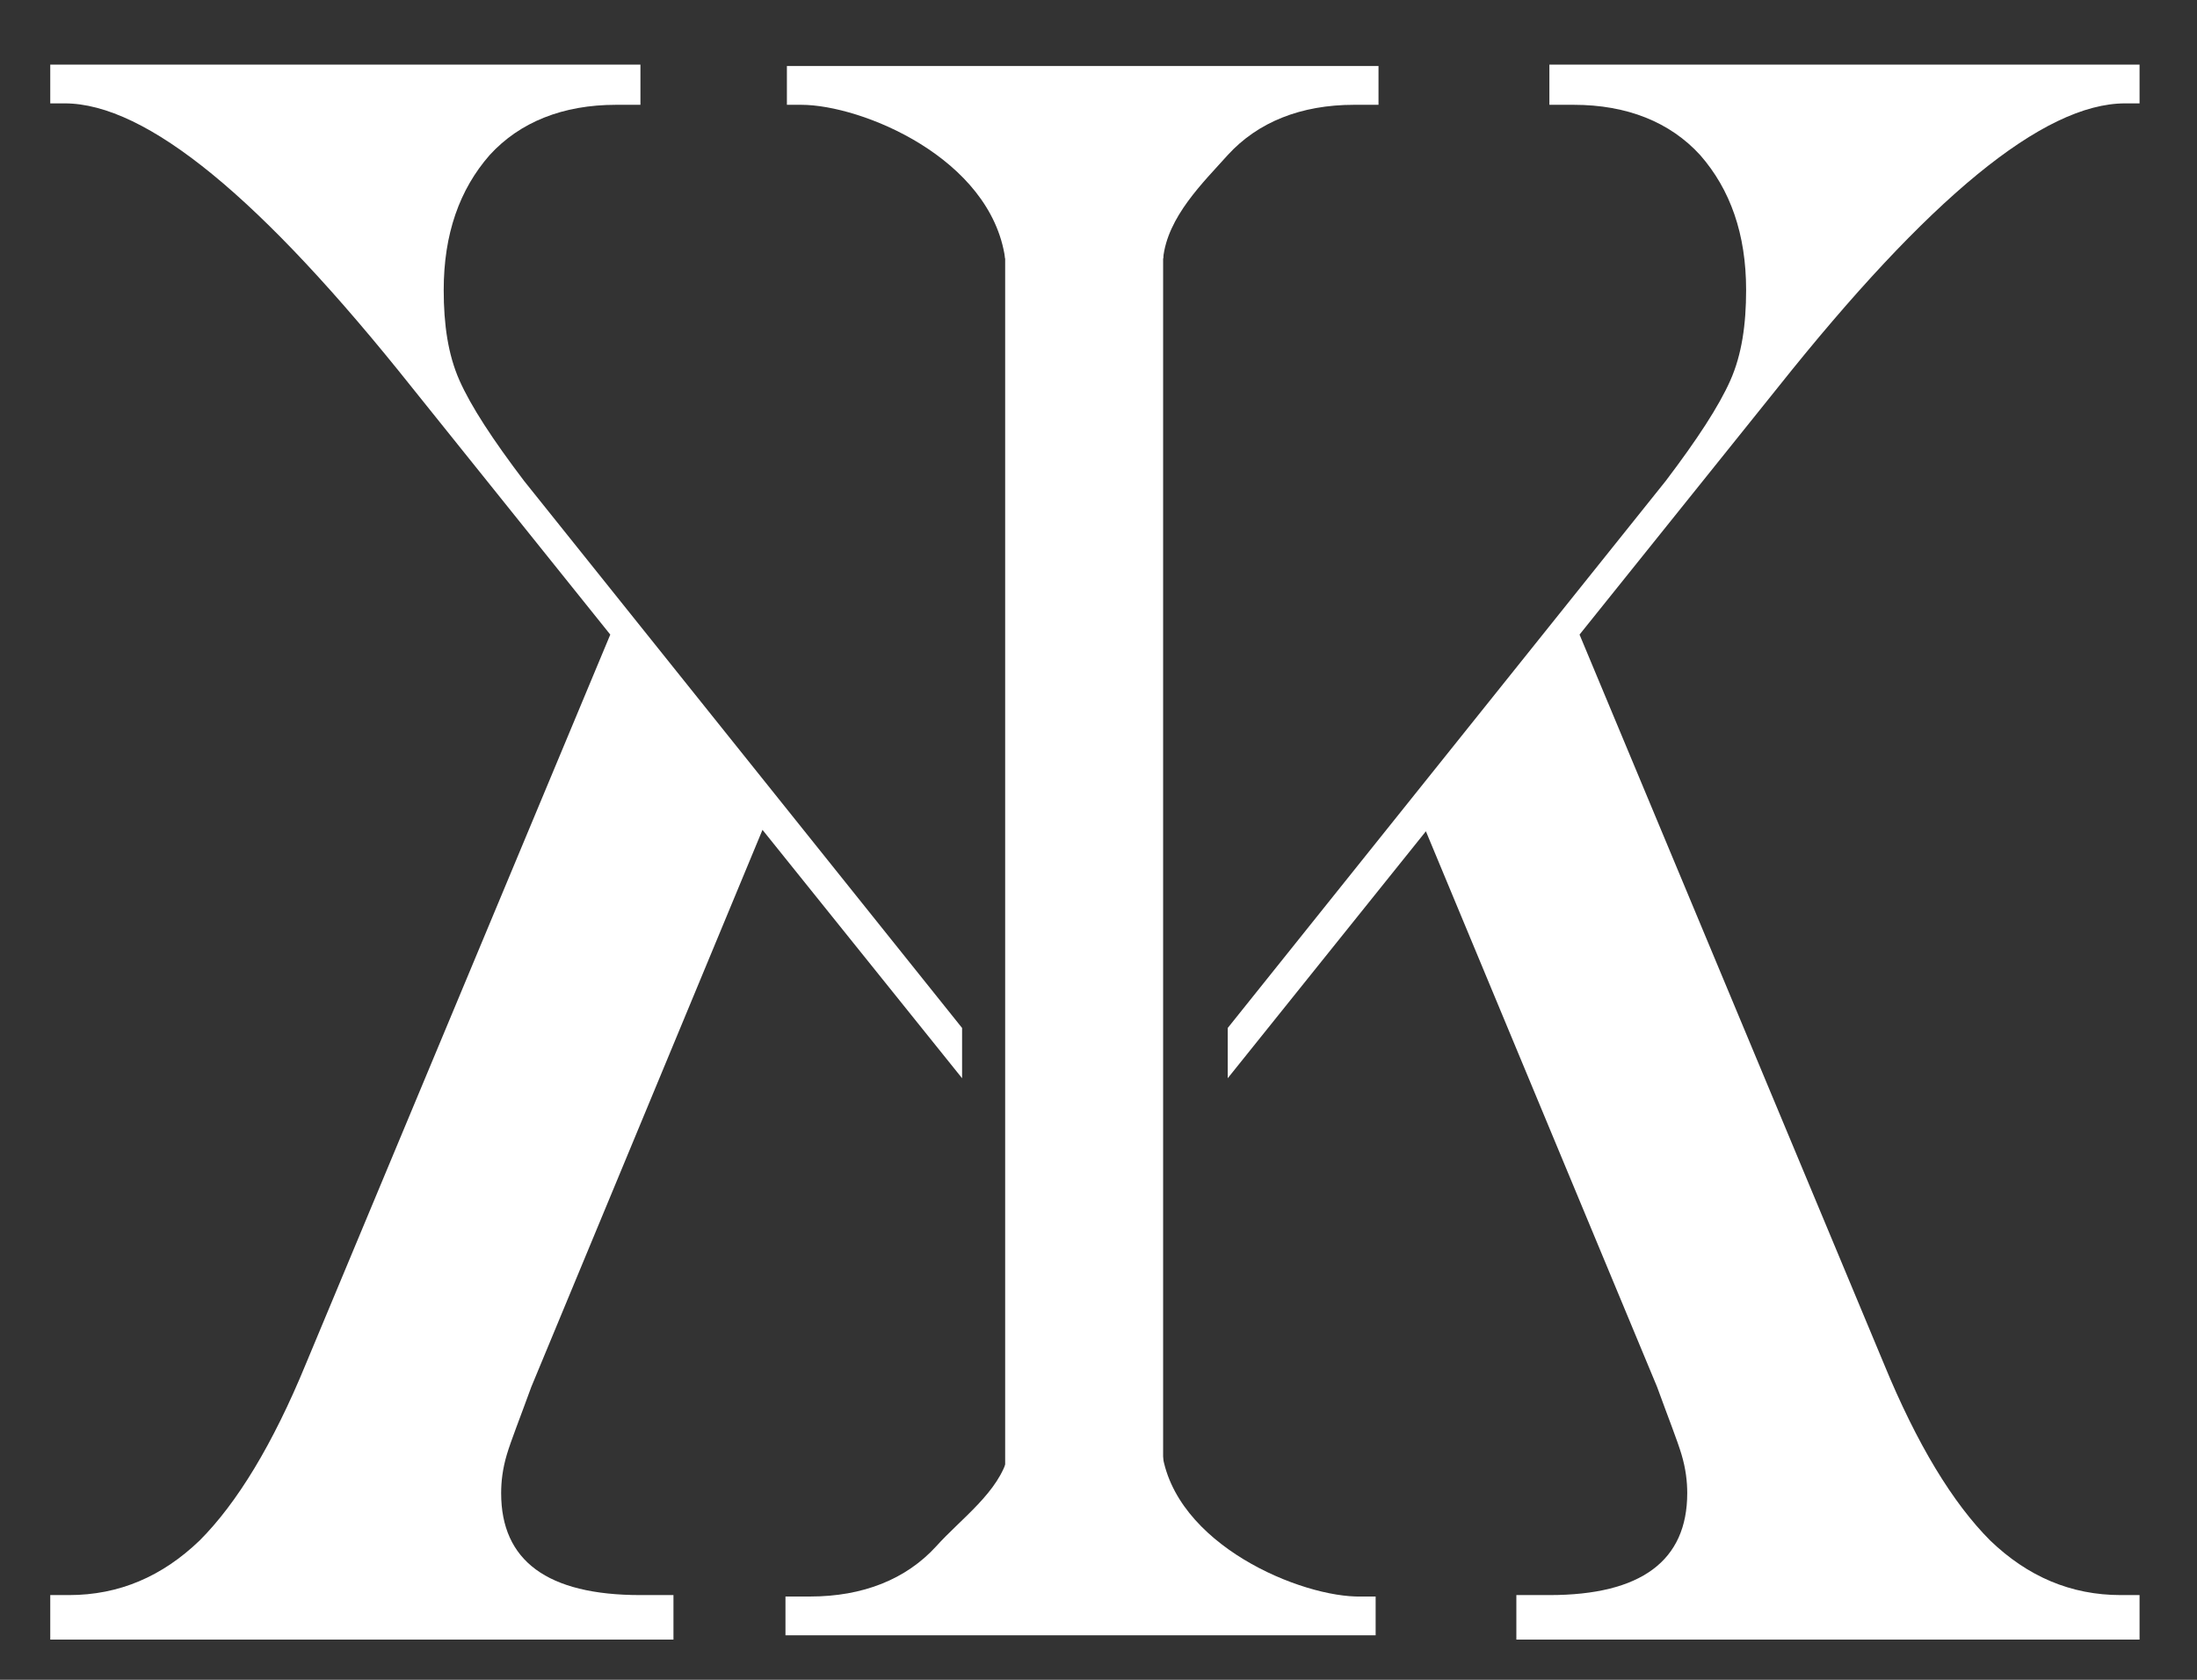
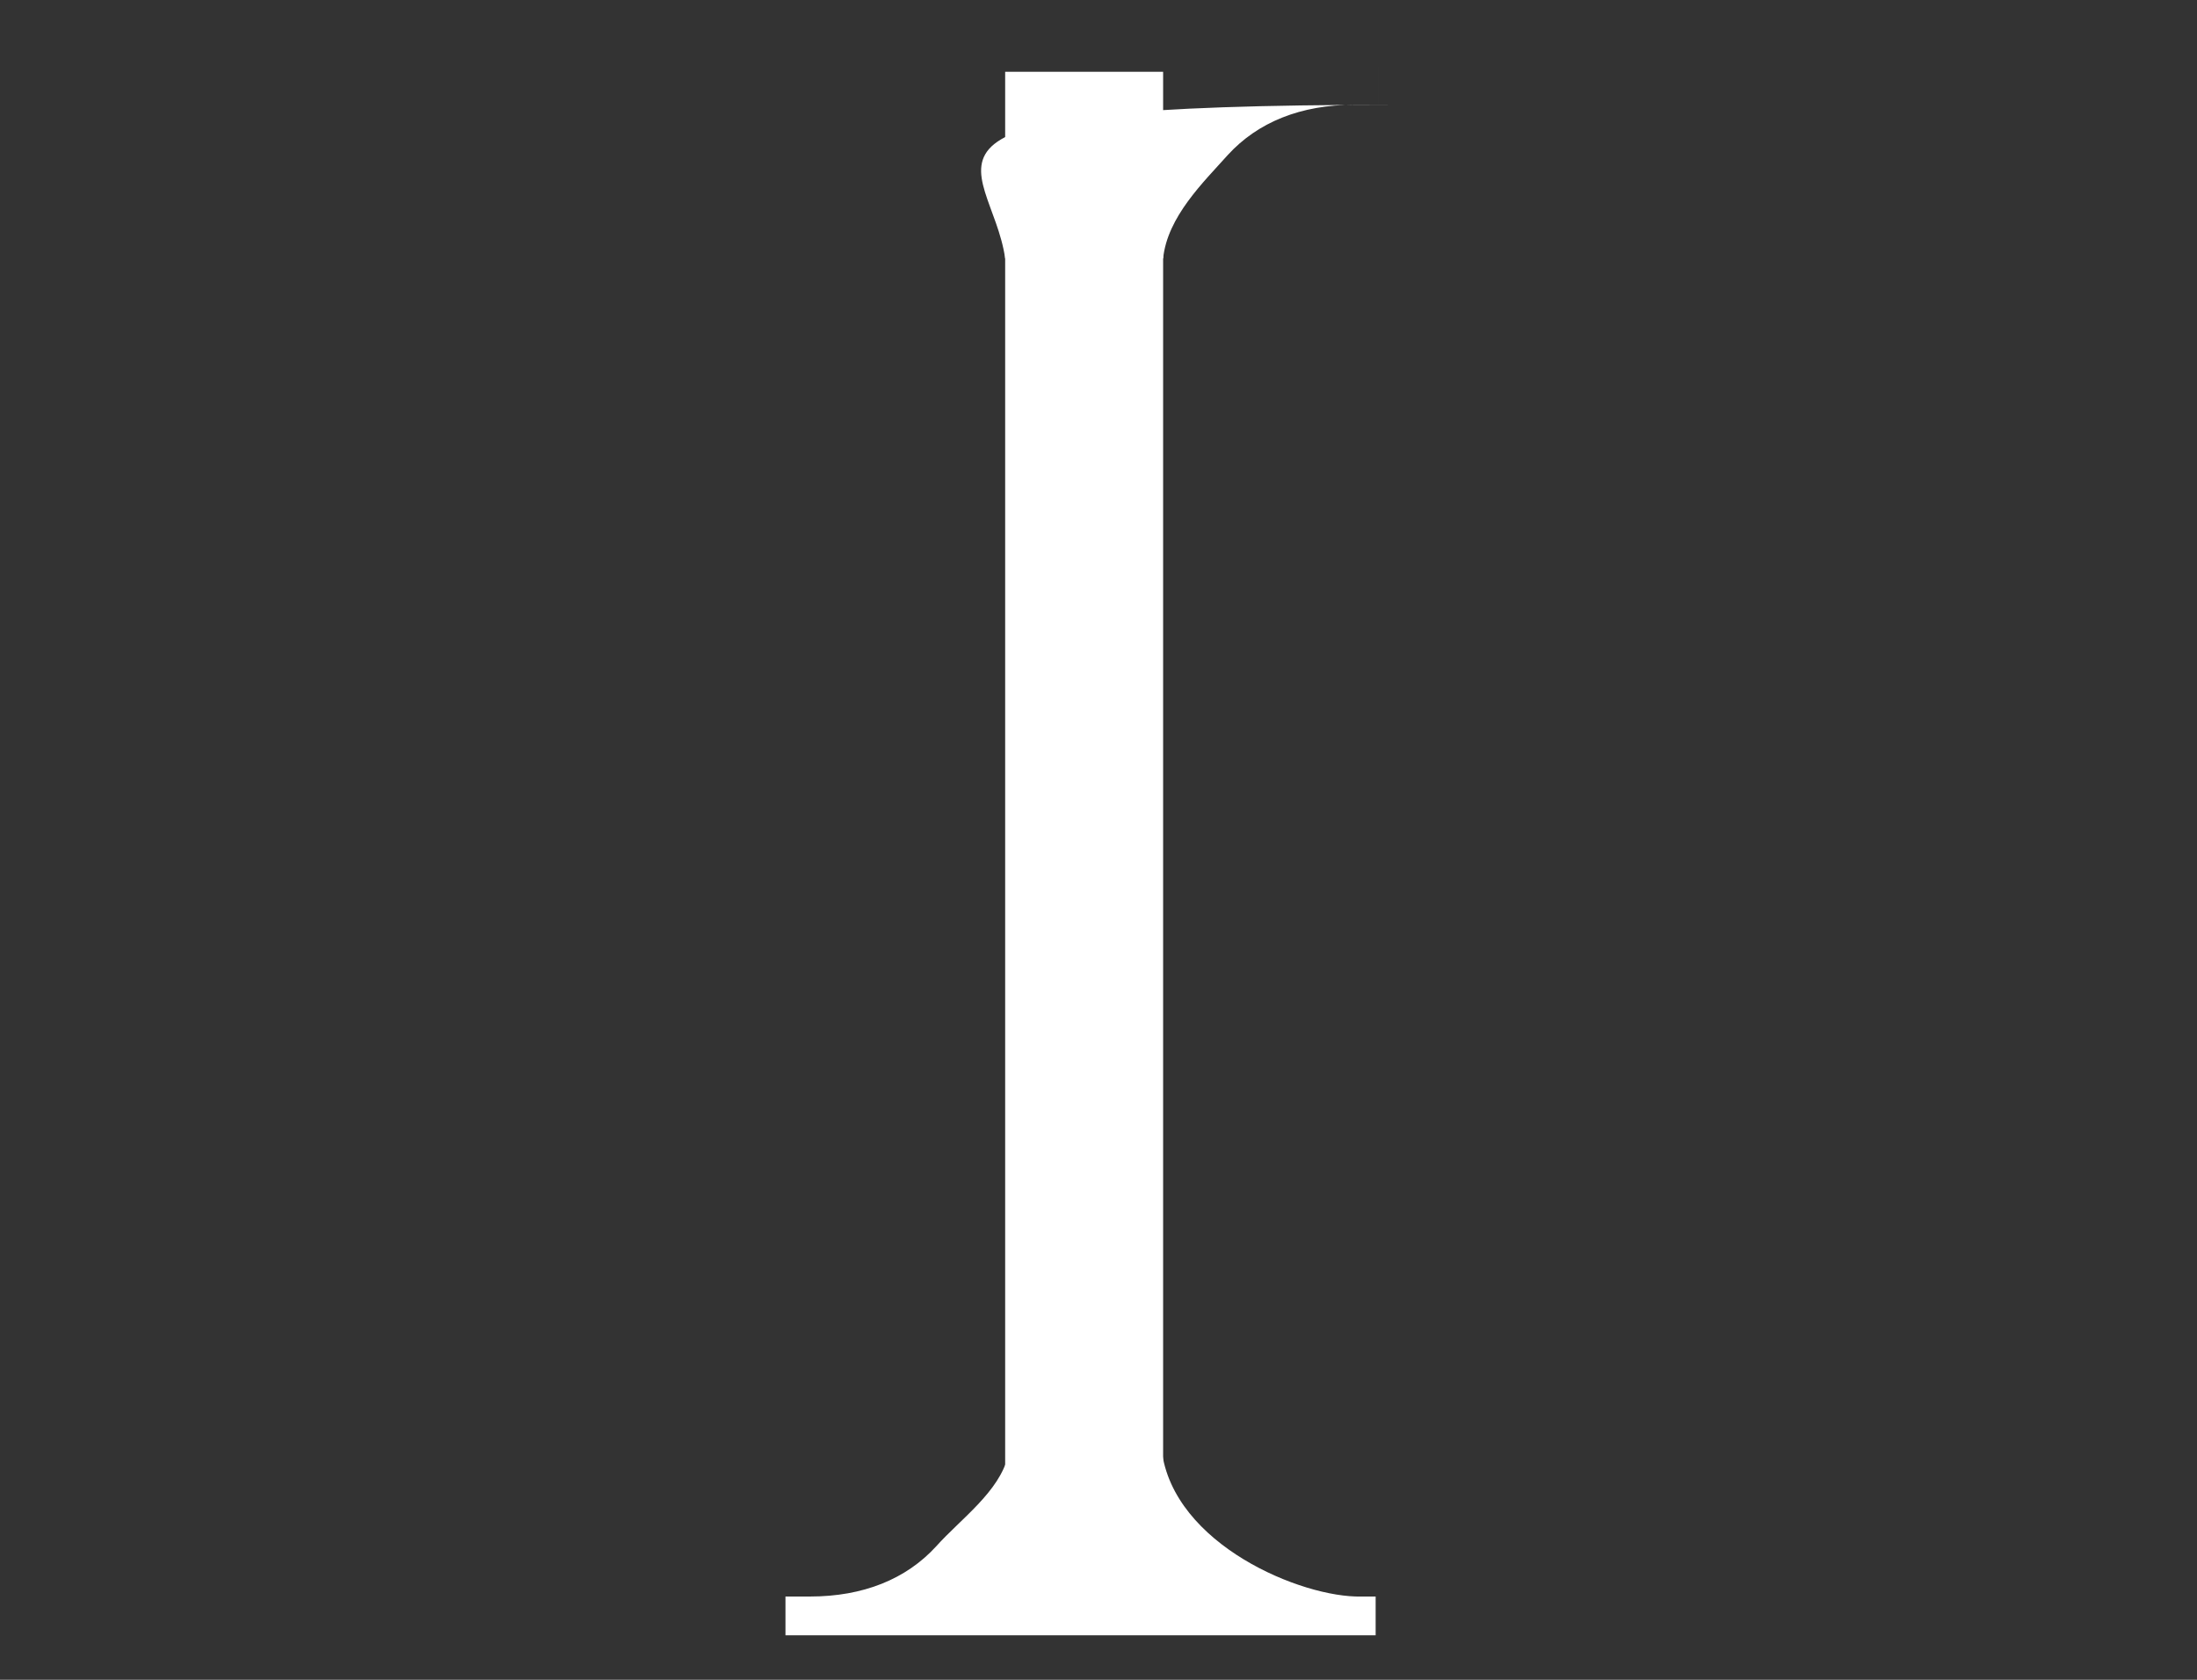
<svg xmlns="http://www.w3.org/2000/svg" id="Laag_1" x="0px" y="0px" viewBox="0 0 153 117" style="enable-background:new 0 0 153 117;" xml:space="preserve">
  <rect x="0" y="0" width="153" height="117" fill="#333333" stroke="none" />
  <style type="text/css">	.st0{fill:#282828;}	.st1{fill:#988F7D;}	.st2{fill:#DDDACF;}	.st3{fill:#FFFFFF;}</style>
-   <path class="st3" d="M34.9,104c0-0.8,0.1-1.7,0.4-2.7c0.3-1,0.9-2.5,1.7-4.7l16.1-38.8L67,75.1v-3.5L36.5,33.5 c-2.2-2.9-3.7-5.2-4.5-7s-1.1-3.9-1.1-6.3c0-3.9,1.1-7,3.2-9.4c2.1-2.3,5.1-3.5,8.8-3.5h1.7V4.5H3.5v2.7h1c5.7,0,13.7,6.6,24.2,19.8 l13.8,17.2L21.3,95c-2.3,5.6-4.8,9.7-7.4,12.3c-2.6,2.5-5.6,3.8-9.1,3.8H3.5v3.1h43.4v-3.1h-2.3C38.1,111.1,34.9,108.7,34.9,104z" />
-   <path class="st3" d="M117.5,104c0-0.8-0.1-1.7-0.4-2.7c-0.3-1-0.9-2.5-1.7-4.7L99.3,57.9L85.5,75.1v-3.5L116,33.5 c2.2-2.9,3.7-5.2,4.5-7s1.1-3.9,1.1-6.3c0-3.9-1.1-7-3.2-9.4c-2.1-2.3-5.1-3.5-8.8-3.5h-1.7V4.5H149v2.7h-1 c-5.7,0-13.7,6.6-24.2,19.8L110,44.2L131.2,95c2.3,5.6,4.8,9.7,7.4,12.3c2.6,2.5,5.6,3.8,9.1,3.8h1.3v3.1h-43.4v-3.1h2.3 C114.3,111.1,117.5,108.7,117.5,104z" />
  <rect x="70" y="5" class="st3" width="11" height="108" />
-   <path class="st3" d="M70,18h11c0.3-2.9,2.8-5.3,4.5-7.2c2.1-2.3,5.1-3.5,8.8-3.5h1.7V4.6H54.8v2.7h1C60,7.3,69,11,70,18z" />
+   <path class="st3" d="M70,18h11c0.3-2.9,2.8-5.3,4.5-7.2c2.1-2.3,5.1-3.5,8.8-3.5h1.7V4.6v2.7h1C60,7.3,69,11,70,18z" />
  <path class="st3" d="M80.9,101l-10.7,0.4c-0.6,2.5-3.3,4.4-5,6.3c-2.1,2.3-5.1,3.5-8.8,3.5h-1.7v2.7h41.1v-2.7h-1 C90.7,111.3,81.7,107.6,80.9,101z" />
</svg>